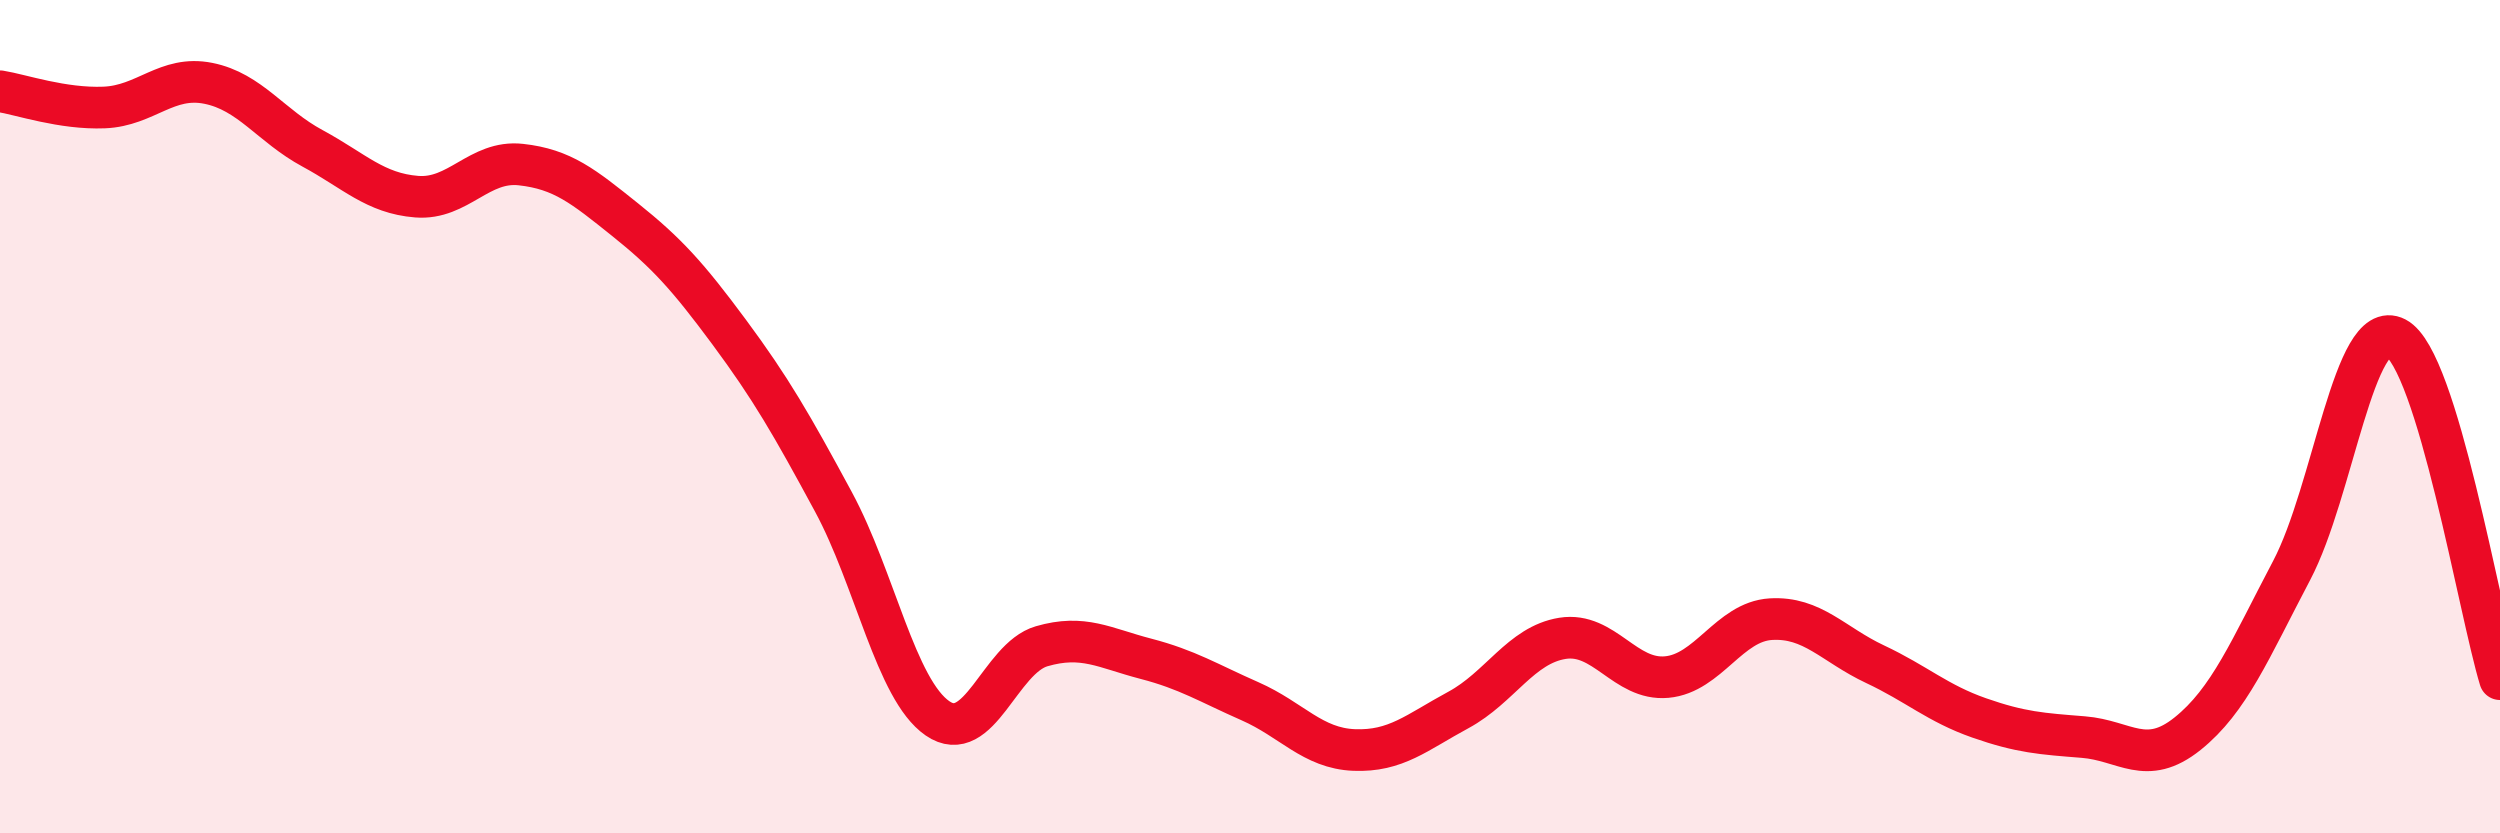
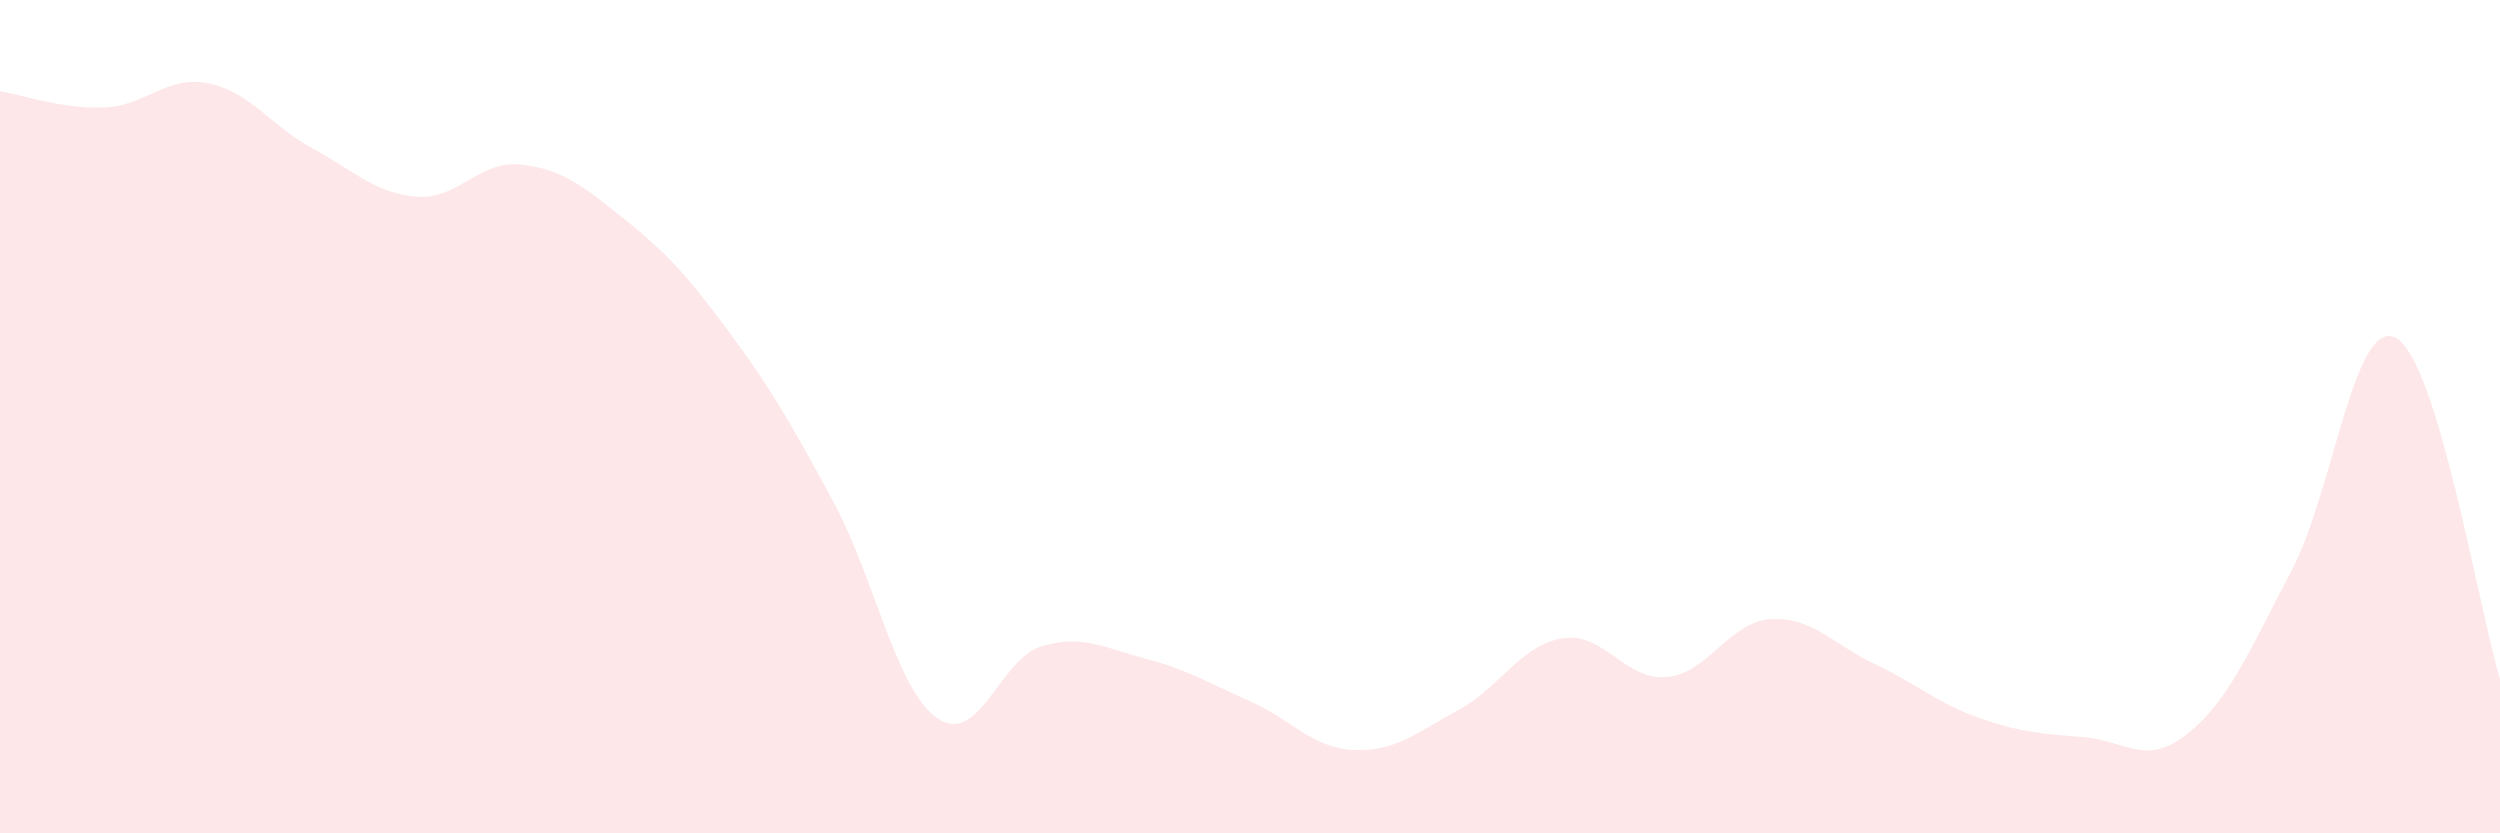
<svg xmlns="http://www.w3.org/2000/svg" width="60" height="20" viewBox="0 0 60 20">
  <path d="M 0,2.19 C 0.5,2.27 1.5,2.62 2.5,2.58 C 3.5,2.54 4,1.8 5,2 C 6,2.2 6.5,3.02 7.5,3.56 C 8.5,4.1 9,4.64 10,4.72 C 11,4.8 11.5,3.84 12.5,3.95 C 13.5,4.06 14,4.47 15,5.27 C 16,6.07 16.5,6.62 17.5,7.97 C 18.5,9.32 19,10.19 20,12.04 C 21,13.89 21.5,16.55 22.5,17.24 C 23.5,17.93 24,15.8 25,15.51 C 26,15.22 26.5,15.55 27.5,15.81 C 28.5,16.07 29,16.39 30,16.83 C 31,17.27 31.5,17.96 32.5,18 C 33.5,18.04 34,17.58 35,17.04 C 36,16.5 36.5,15.48 37.5,15.32 C 38.5,15.16 39,16.34 40,16.25 C 41,16.16 41.5,14.92 42.5,14.86 C 43.5,14.8 44,15.47 45,15.94 C 46,16.41 46.5,16.88 47.5,17.23 C 48.5,17.58 49,17.61 50,17.69 C 51,17.77 51.5,18.41 52.5,17.61 C 53.5,16.81 54,15.59 55,13.69 C 56,11.79 56.5,7.59 57.5,8.11 C 58.5,8.63 59.5,14.66 60,16.3L60 20L0 20Z" fill="#EB0A25" opacity="0.1" stroke-linecap="round" stroke-linejoin="round" />
-   <path d="M 0,2.19 C 0.5,2.27 1.5,2.62 2.5,2.58 C 3.5,2.54 4,1.8 5,2 C 6,2.2 6.5,3.02 7.5,3.56 C 8.5,4.1 9,4.64 10,4.72 C 11,4.8 11.5,3.84 12.5,3.95 C 13.5,4.06 14,4.47 15,5.27 C 16,6.07 16.5,6.62 17.5,7.97 C 18.5,9.32 19,10.19 20,12.04 C 21,13.89 21.5,16.55 22.5,17.24 C 23.5,17.93 24,15.8 25,15.51 C 26,15.22 26.5,15.55 27.5,15.81 C 28.5,16.07 29,16.39 30,16.83 C 31,17.27 31.5,17.96 32.5,18 C 33.5,18.04 34,17.58 35,17.04 C 36,16.5 36.5,15.48 37.5,15.32 C 38.5,15.16 39,16.34 40,16.25 C 41,16.16 41.5,14.92 42.5,14.86 C 43.5,14.8 44,15.47 45,15.94 C 46,16.41 46.5,16.88 47.5,17.23 C 48.5,17.58 49,17.61 50,17.69 C 51,17.77 51.5,18.41 52.5,17.61 C 53.5,16.81 54,15.59 55,13.69 C 56,11.79 56.5,7.59 57.5,8.11 C 58.5,8.63 59.5,14.66 60,16.3" stroke="#EB0A25" stroke-width="1" fill="none" stroke-linecap="round" stroke-linejoin="round" />
</svg>